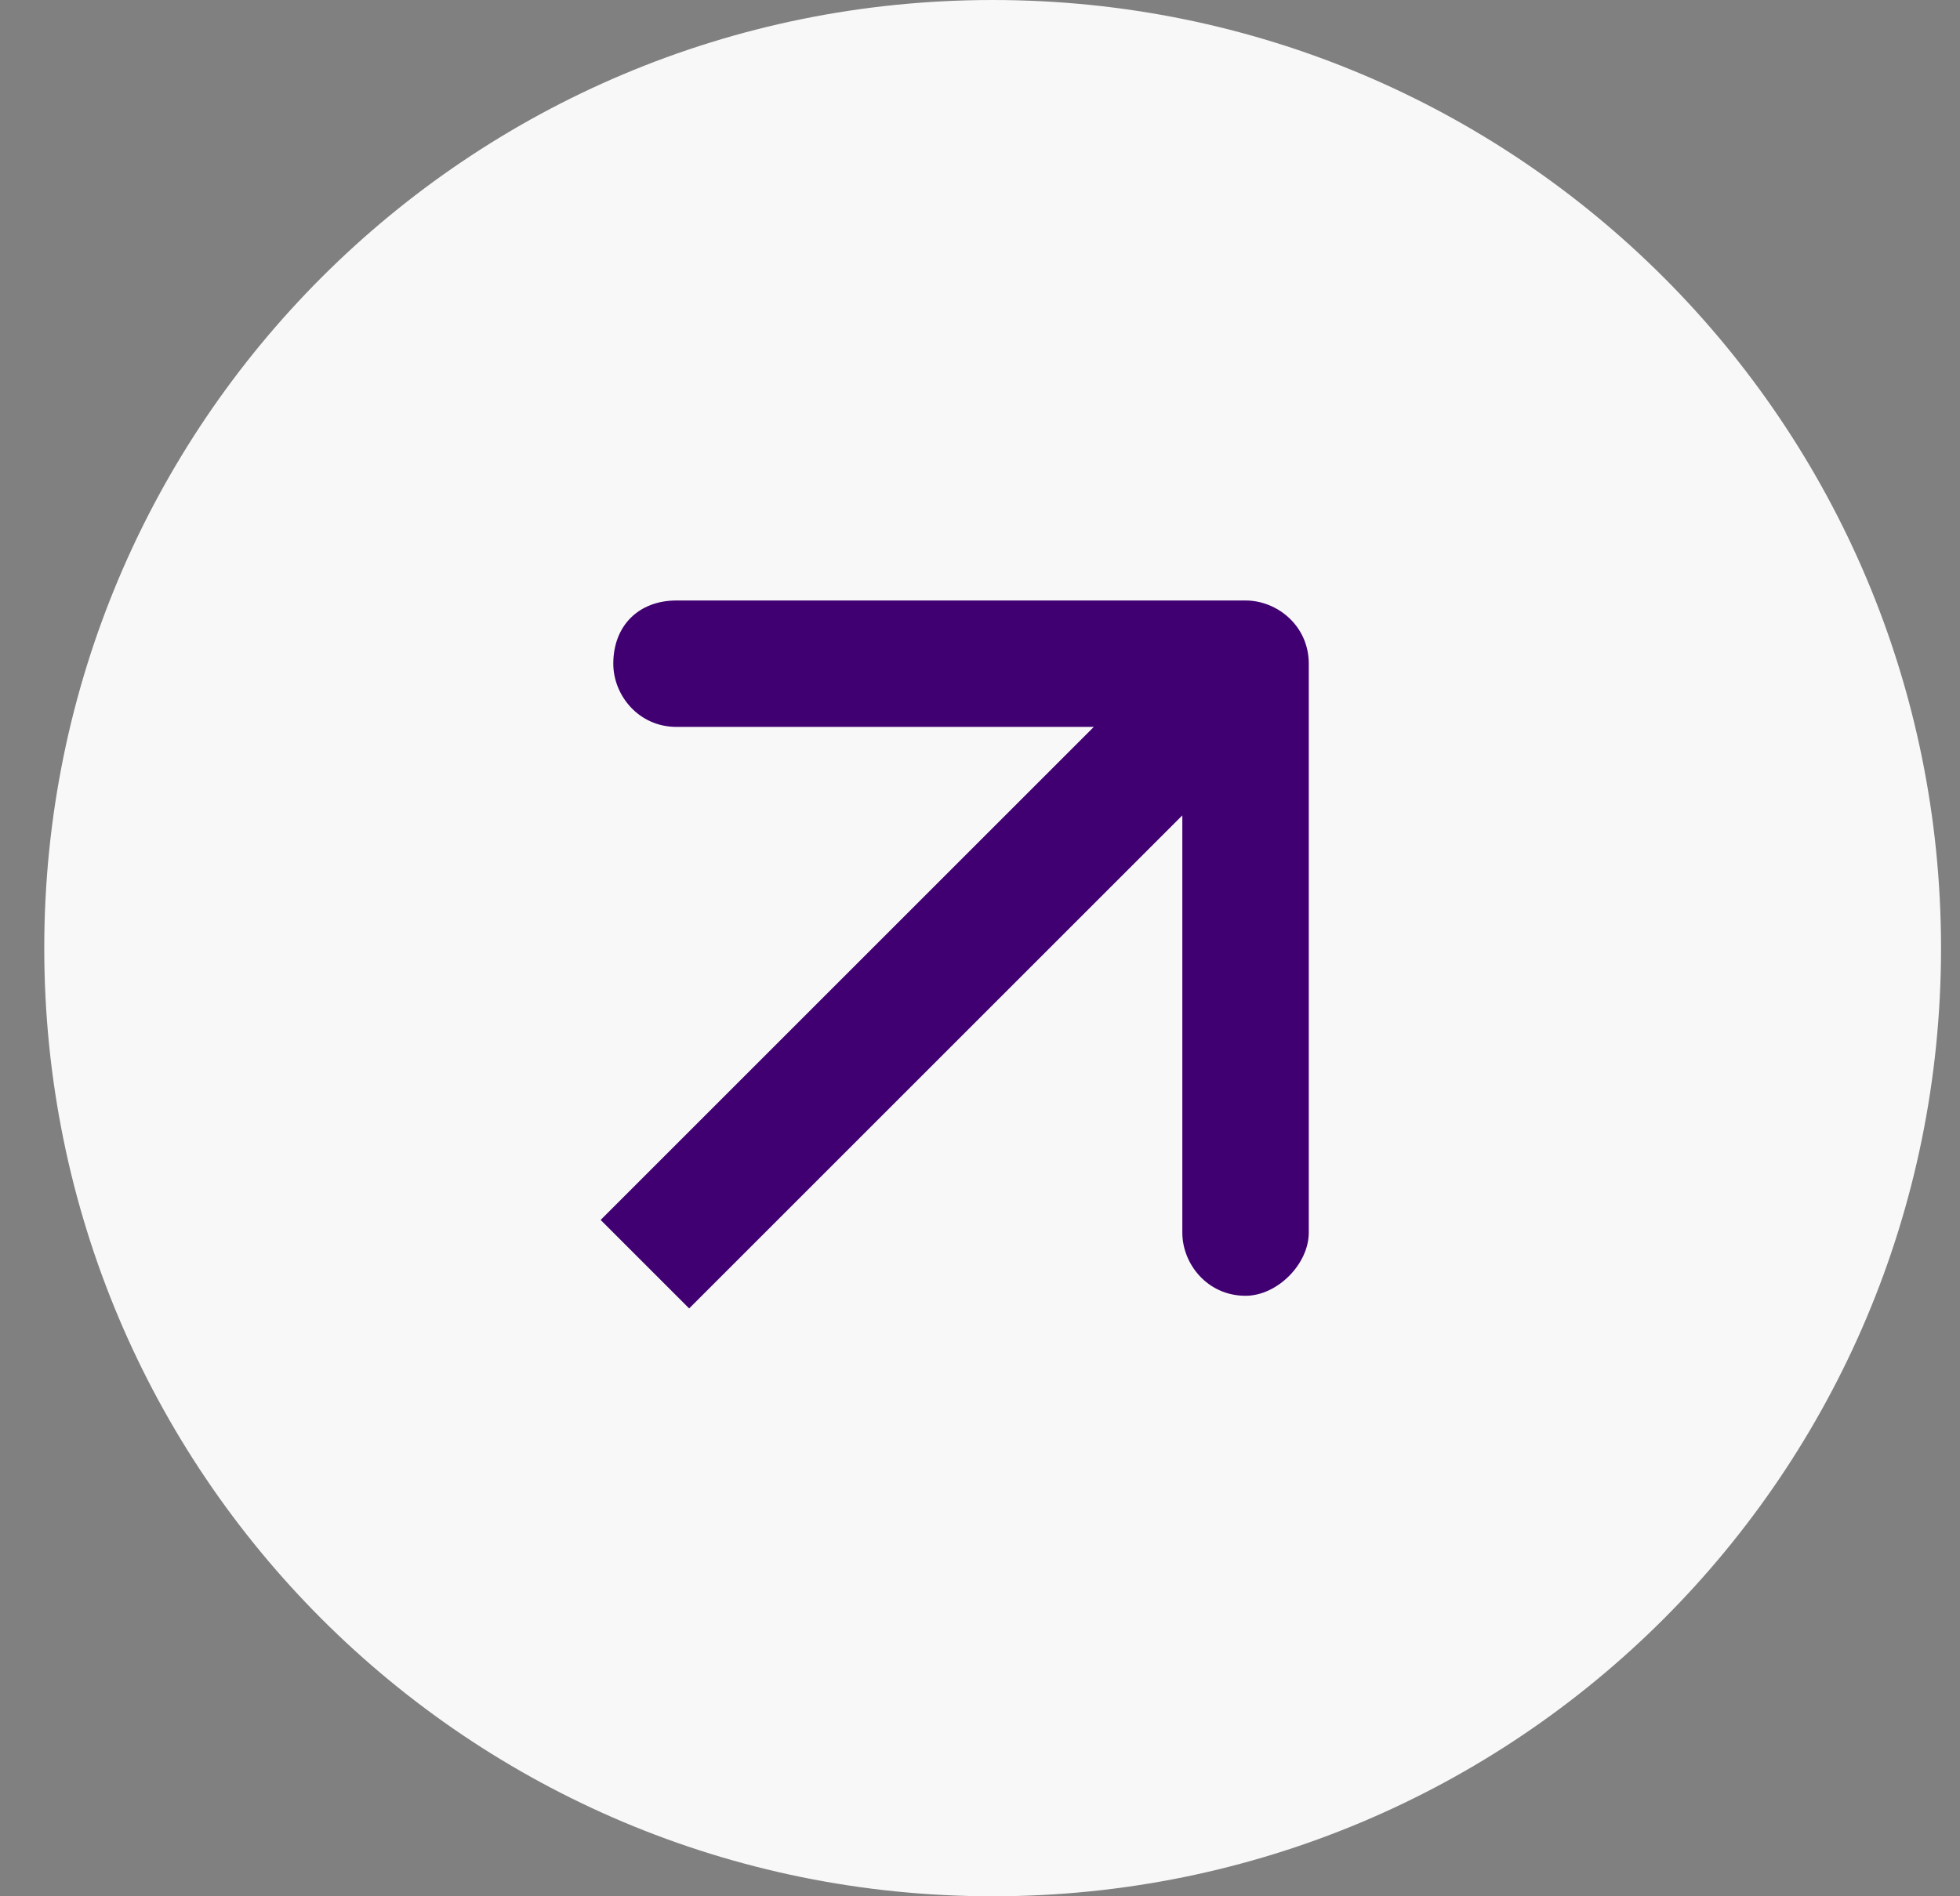
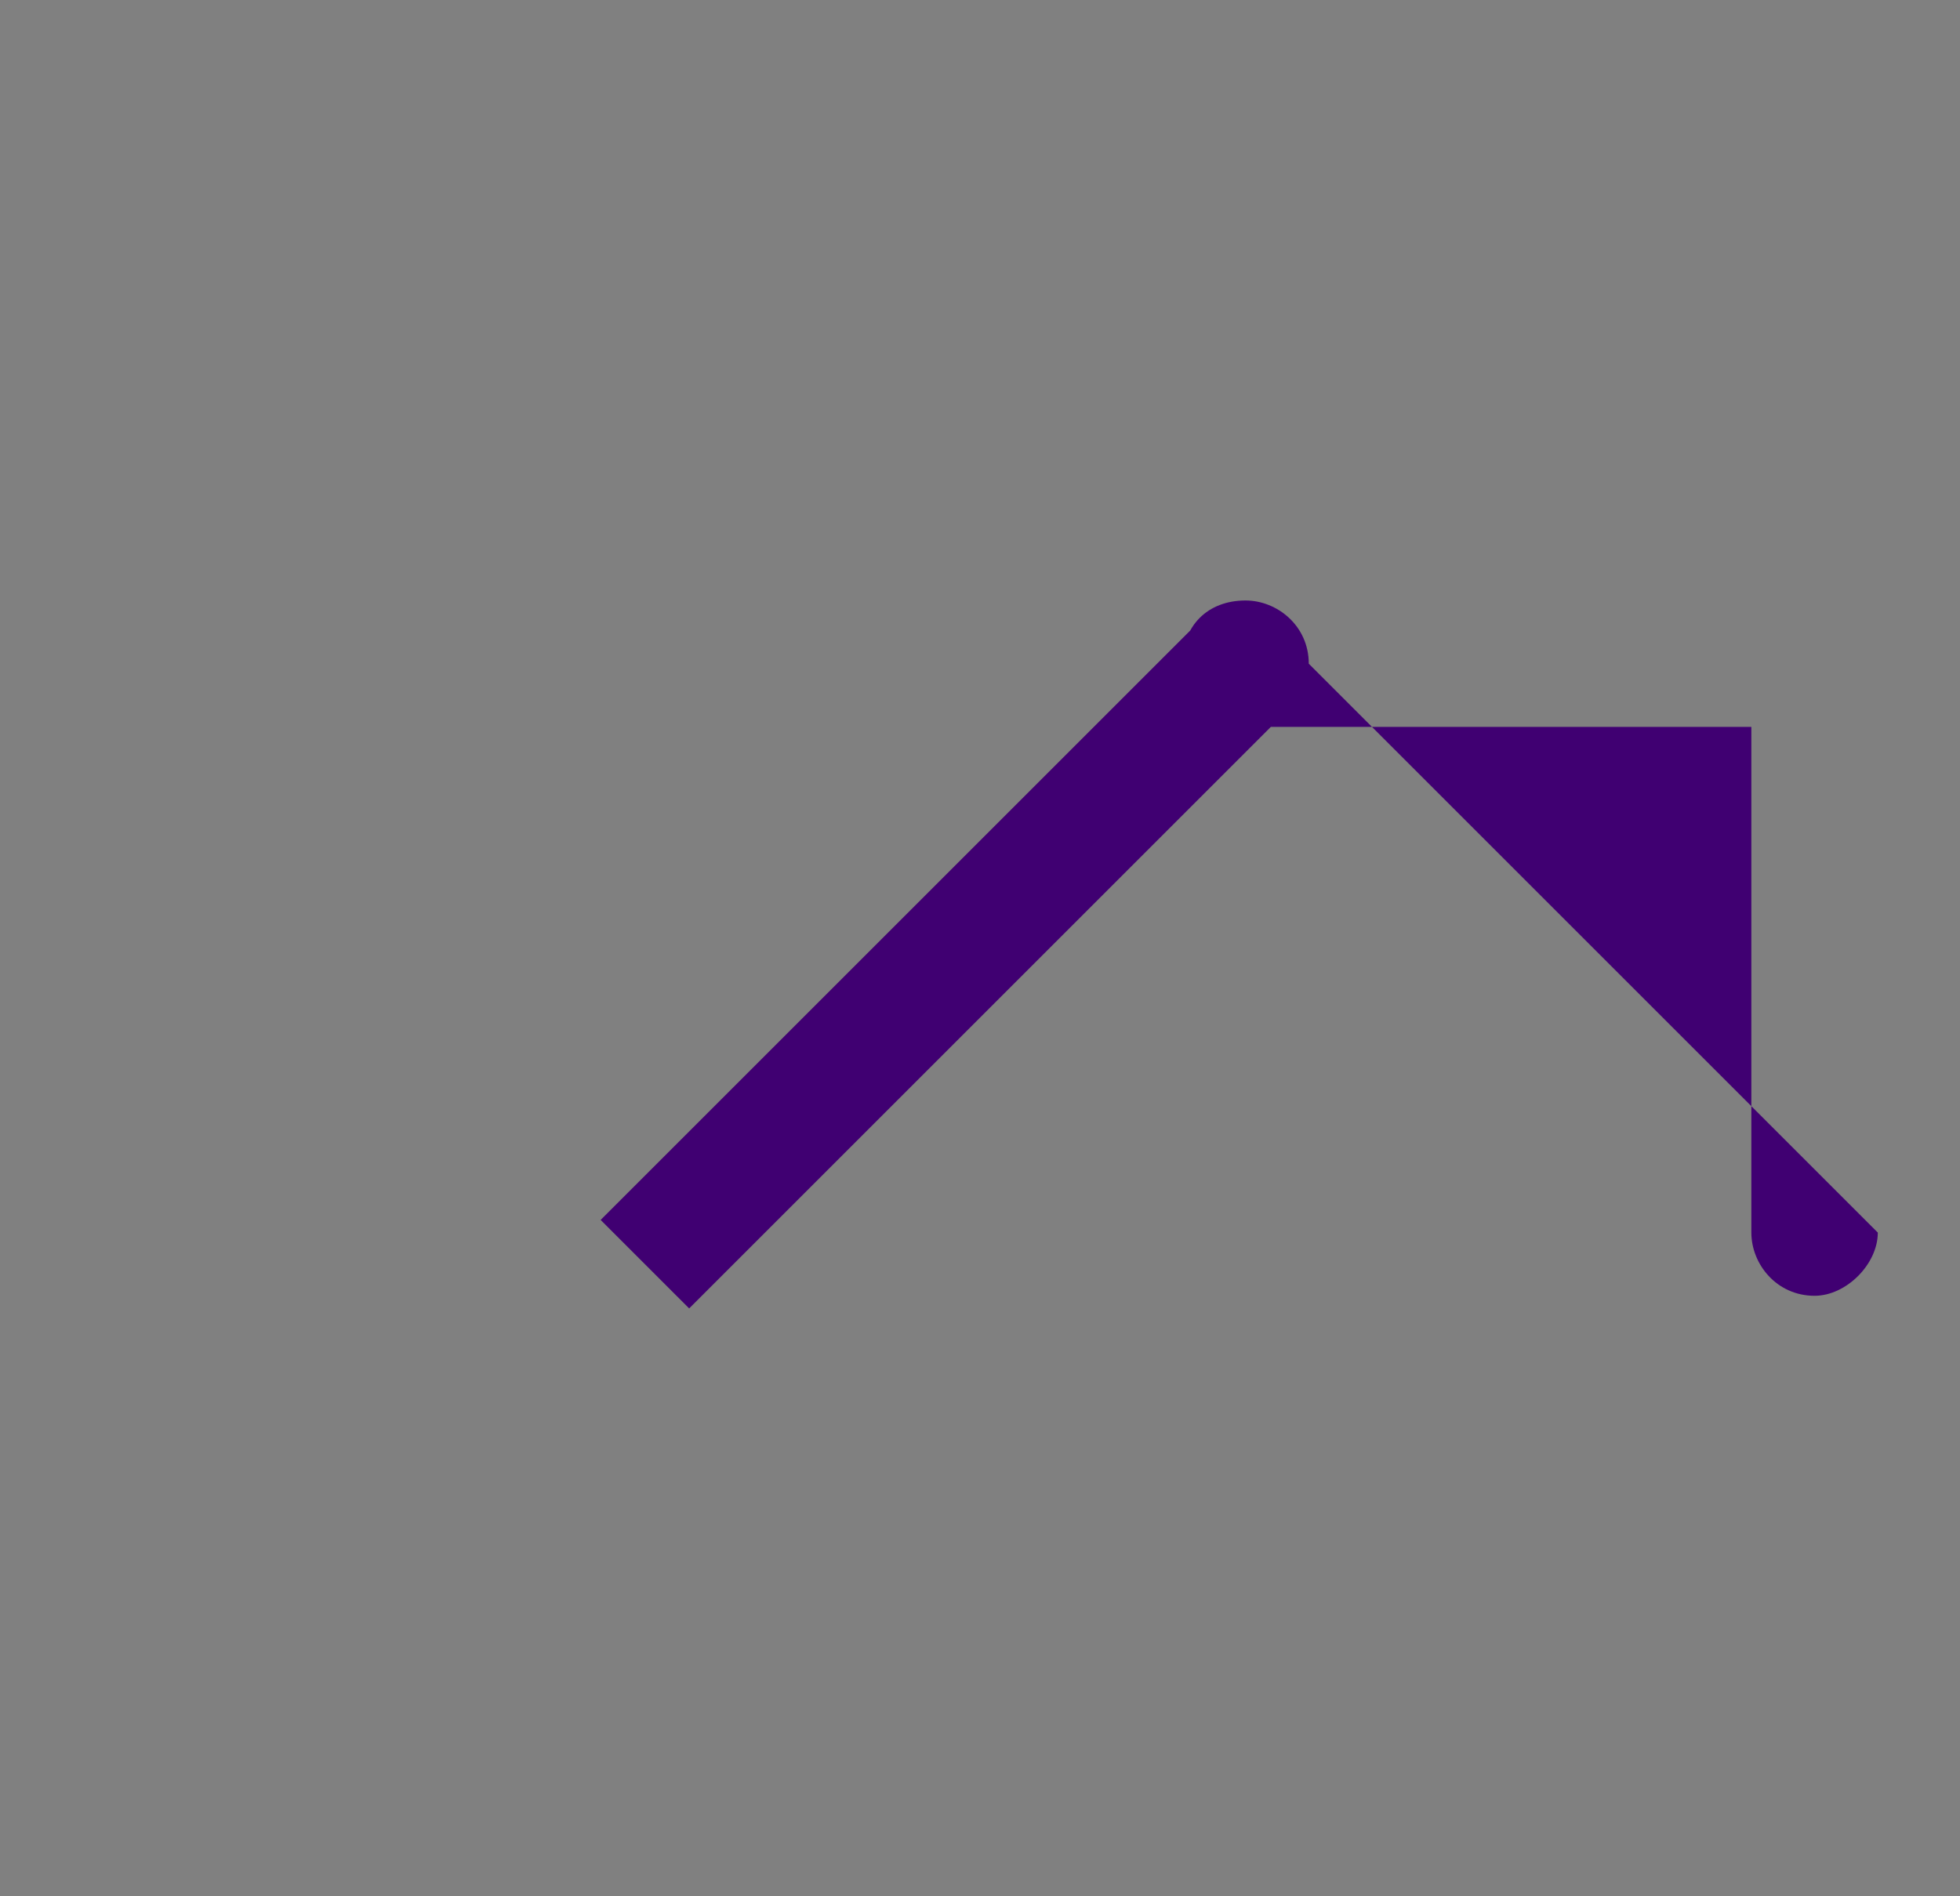
<svg xmlns="http://www.w3.org/2000/svg" viewBox="0 0 31 30" width="31" height="30">
  <rect x="0" y="0" width="31" height="30" fill="#808080" stroke="none" />
  <title>copy</title>
  <style> .s0 { fill: #f8f8f8 } .s1 { fill: #400072 } </style>
-   <path fill-rule="evenodd" class="s0" d="m15.7 30c-8.3 0-15-6.7-15-15 0-8.3 6.7-15 15-15 8.3 0 15 6.7 15 15 0 8.3-6.7 15-15 15z" />
-   <path class="s1" d="m20.7 10.5c0-0.6-0.5-1-1-1h-9c-0.6 0-1 0.4-1 1 0 0.5 0.4 1 1 1h8v8c0 0.5 0.4 1 1 1 0.5 0 1-0.5 1-1zm-9.8 10.2l9.5-9.5-1.4-1.4-9.5 9.5z" />
+   <path class="s1" d="m20.7 10.5c0-0.6-0.5-1-1-1c-0.6 0-1 0.4-1 1 0 0.5 0.4 1 1 1h8v8c0 0.5 0.4 1 1 1 0.5 0 1-0.5 1-1zm-9.8 10.2l9.5-9.5-1.4-1.4-9.5 9.5z" />
</svg>